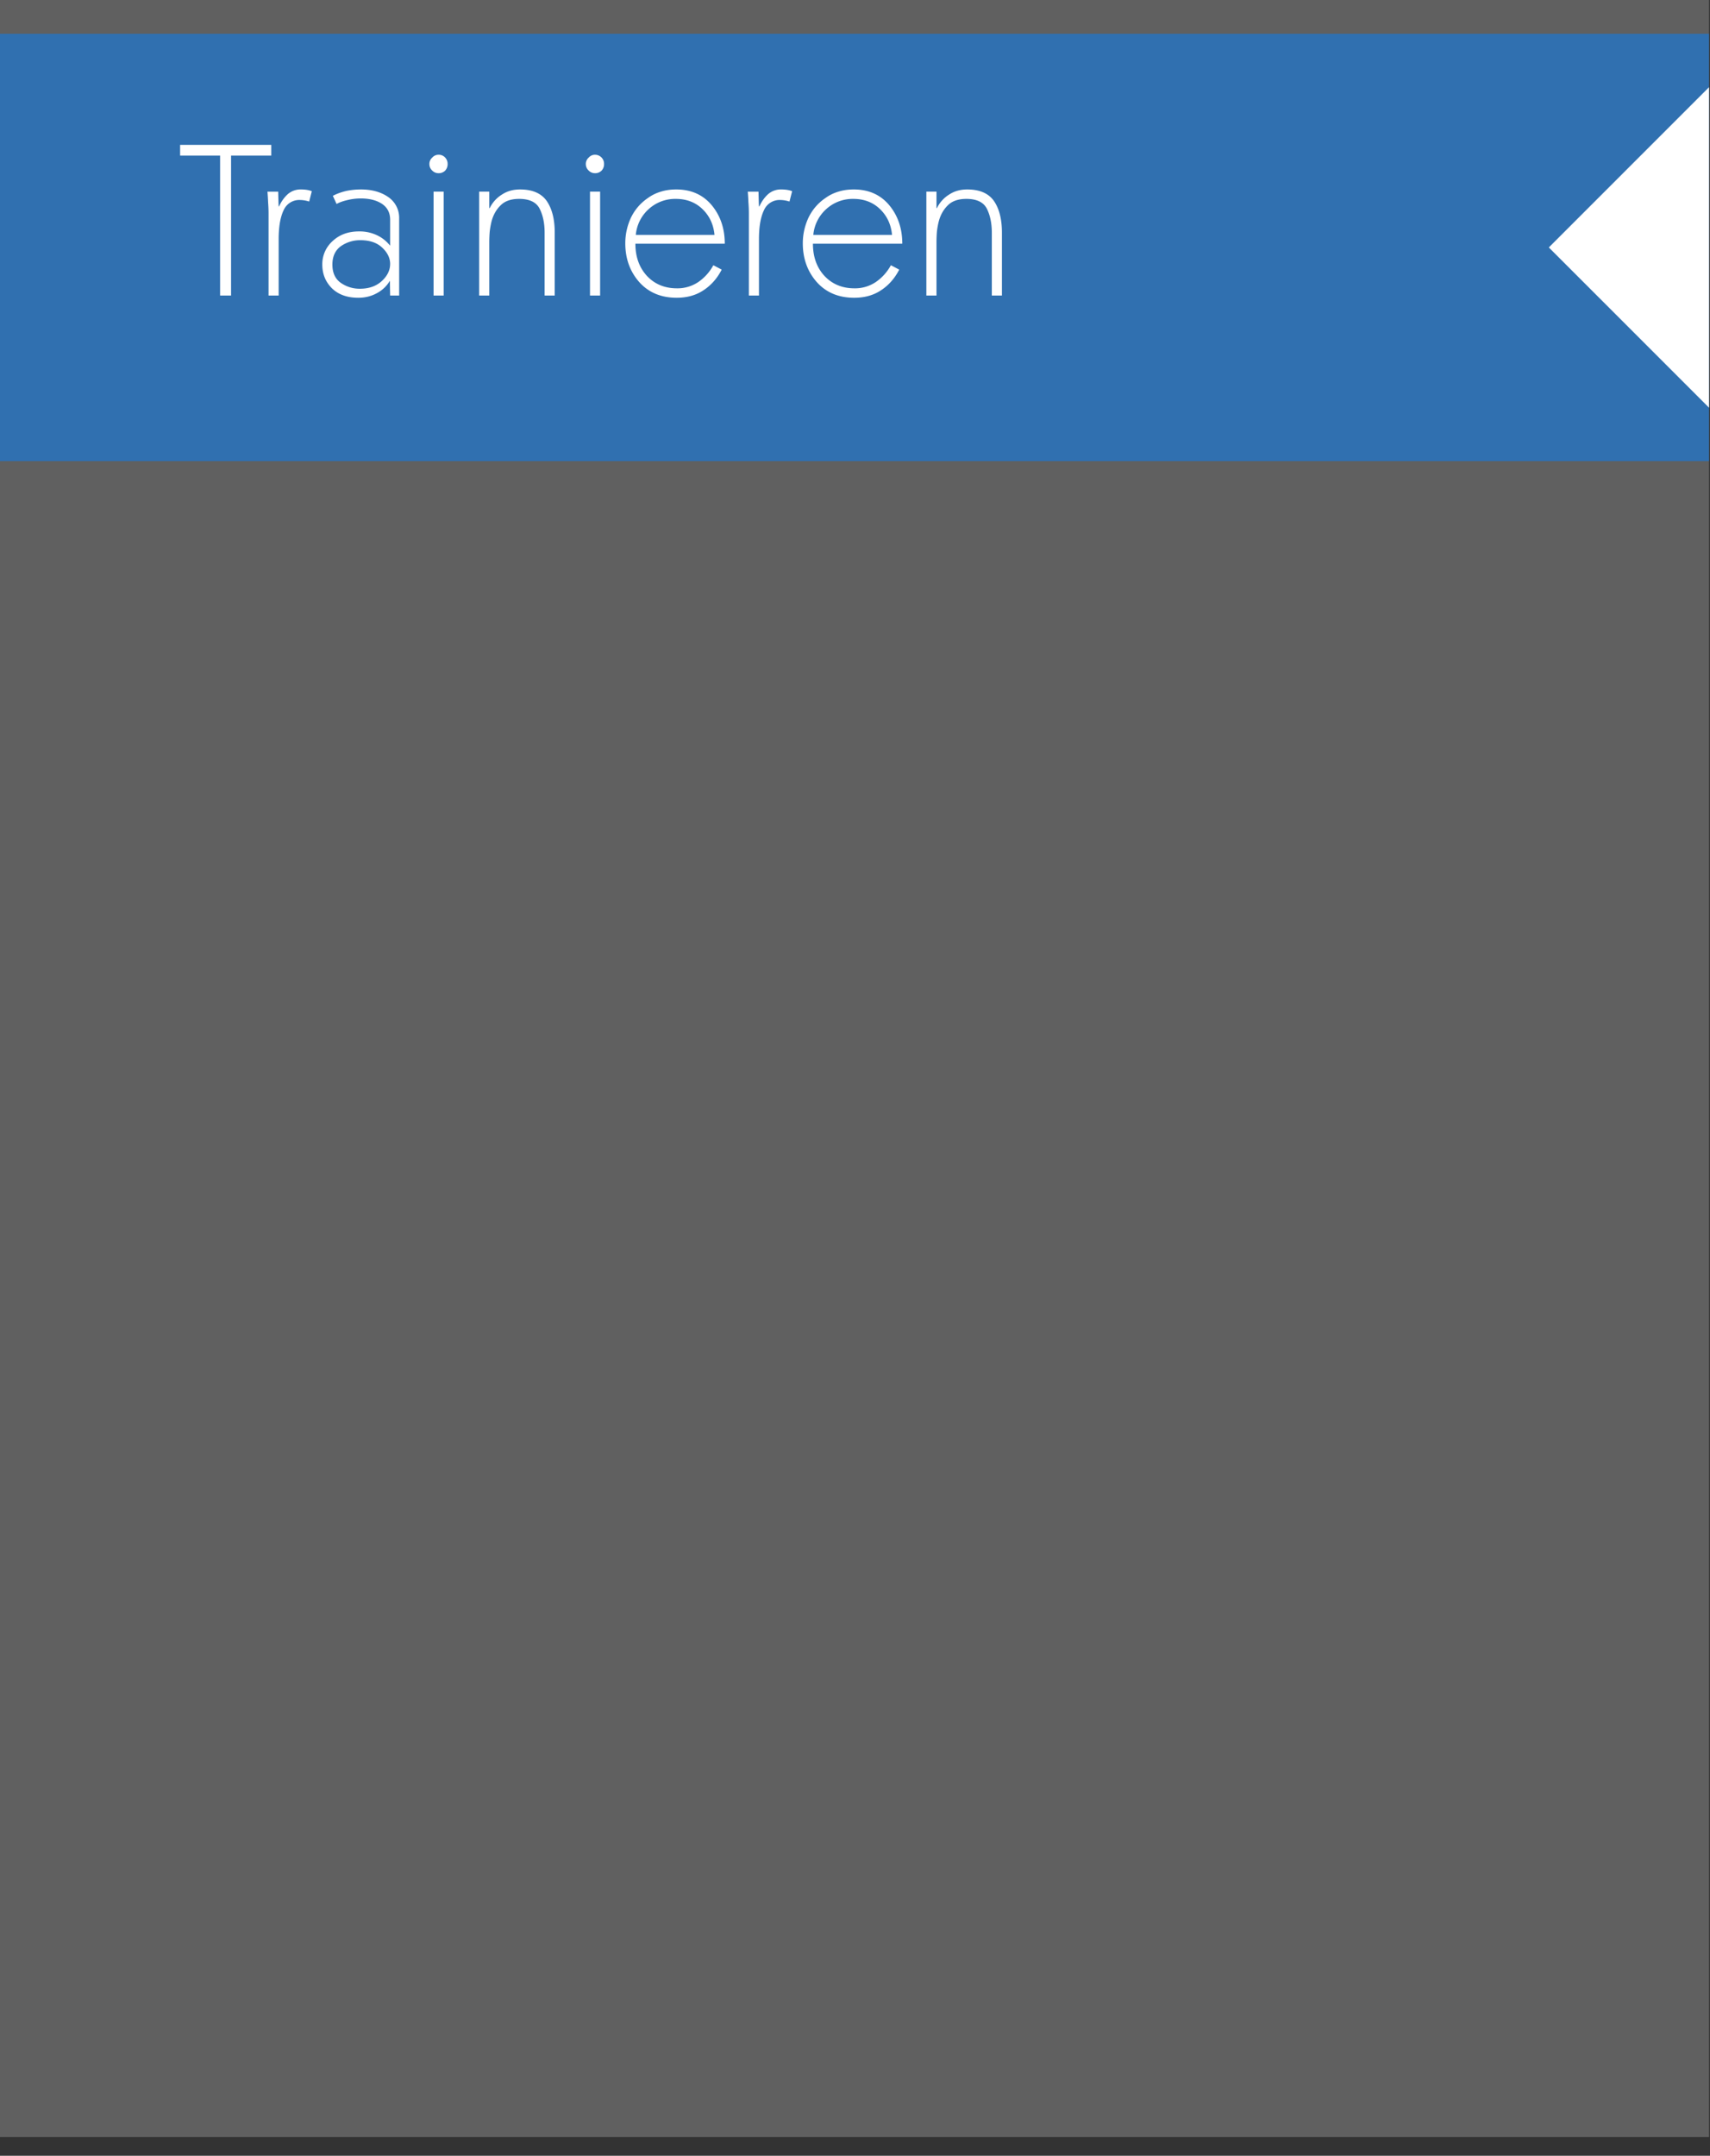
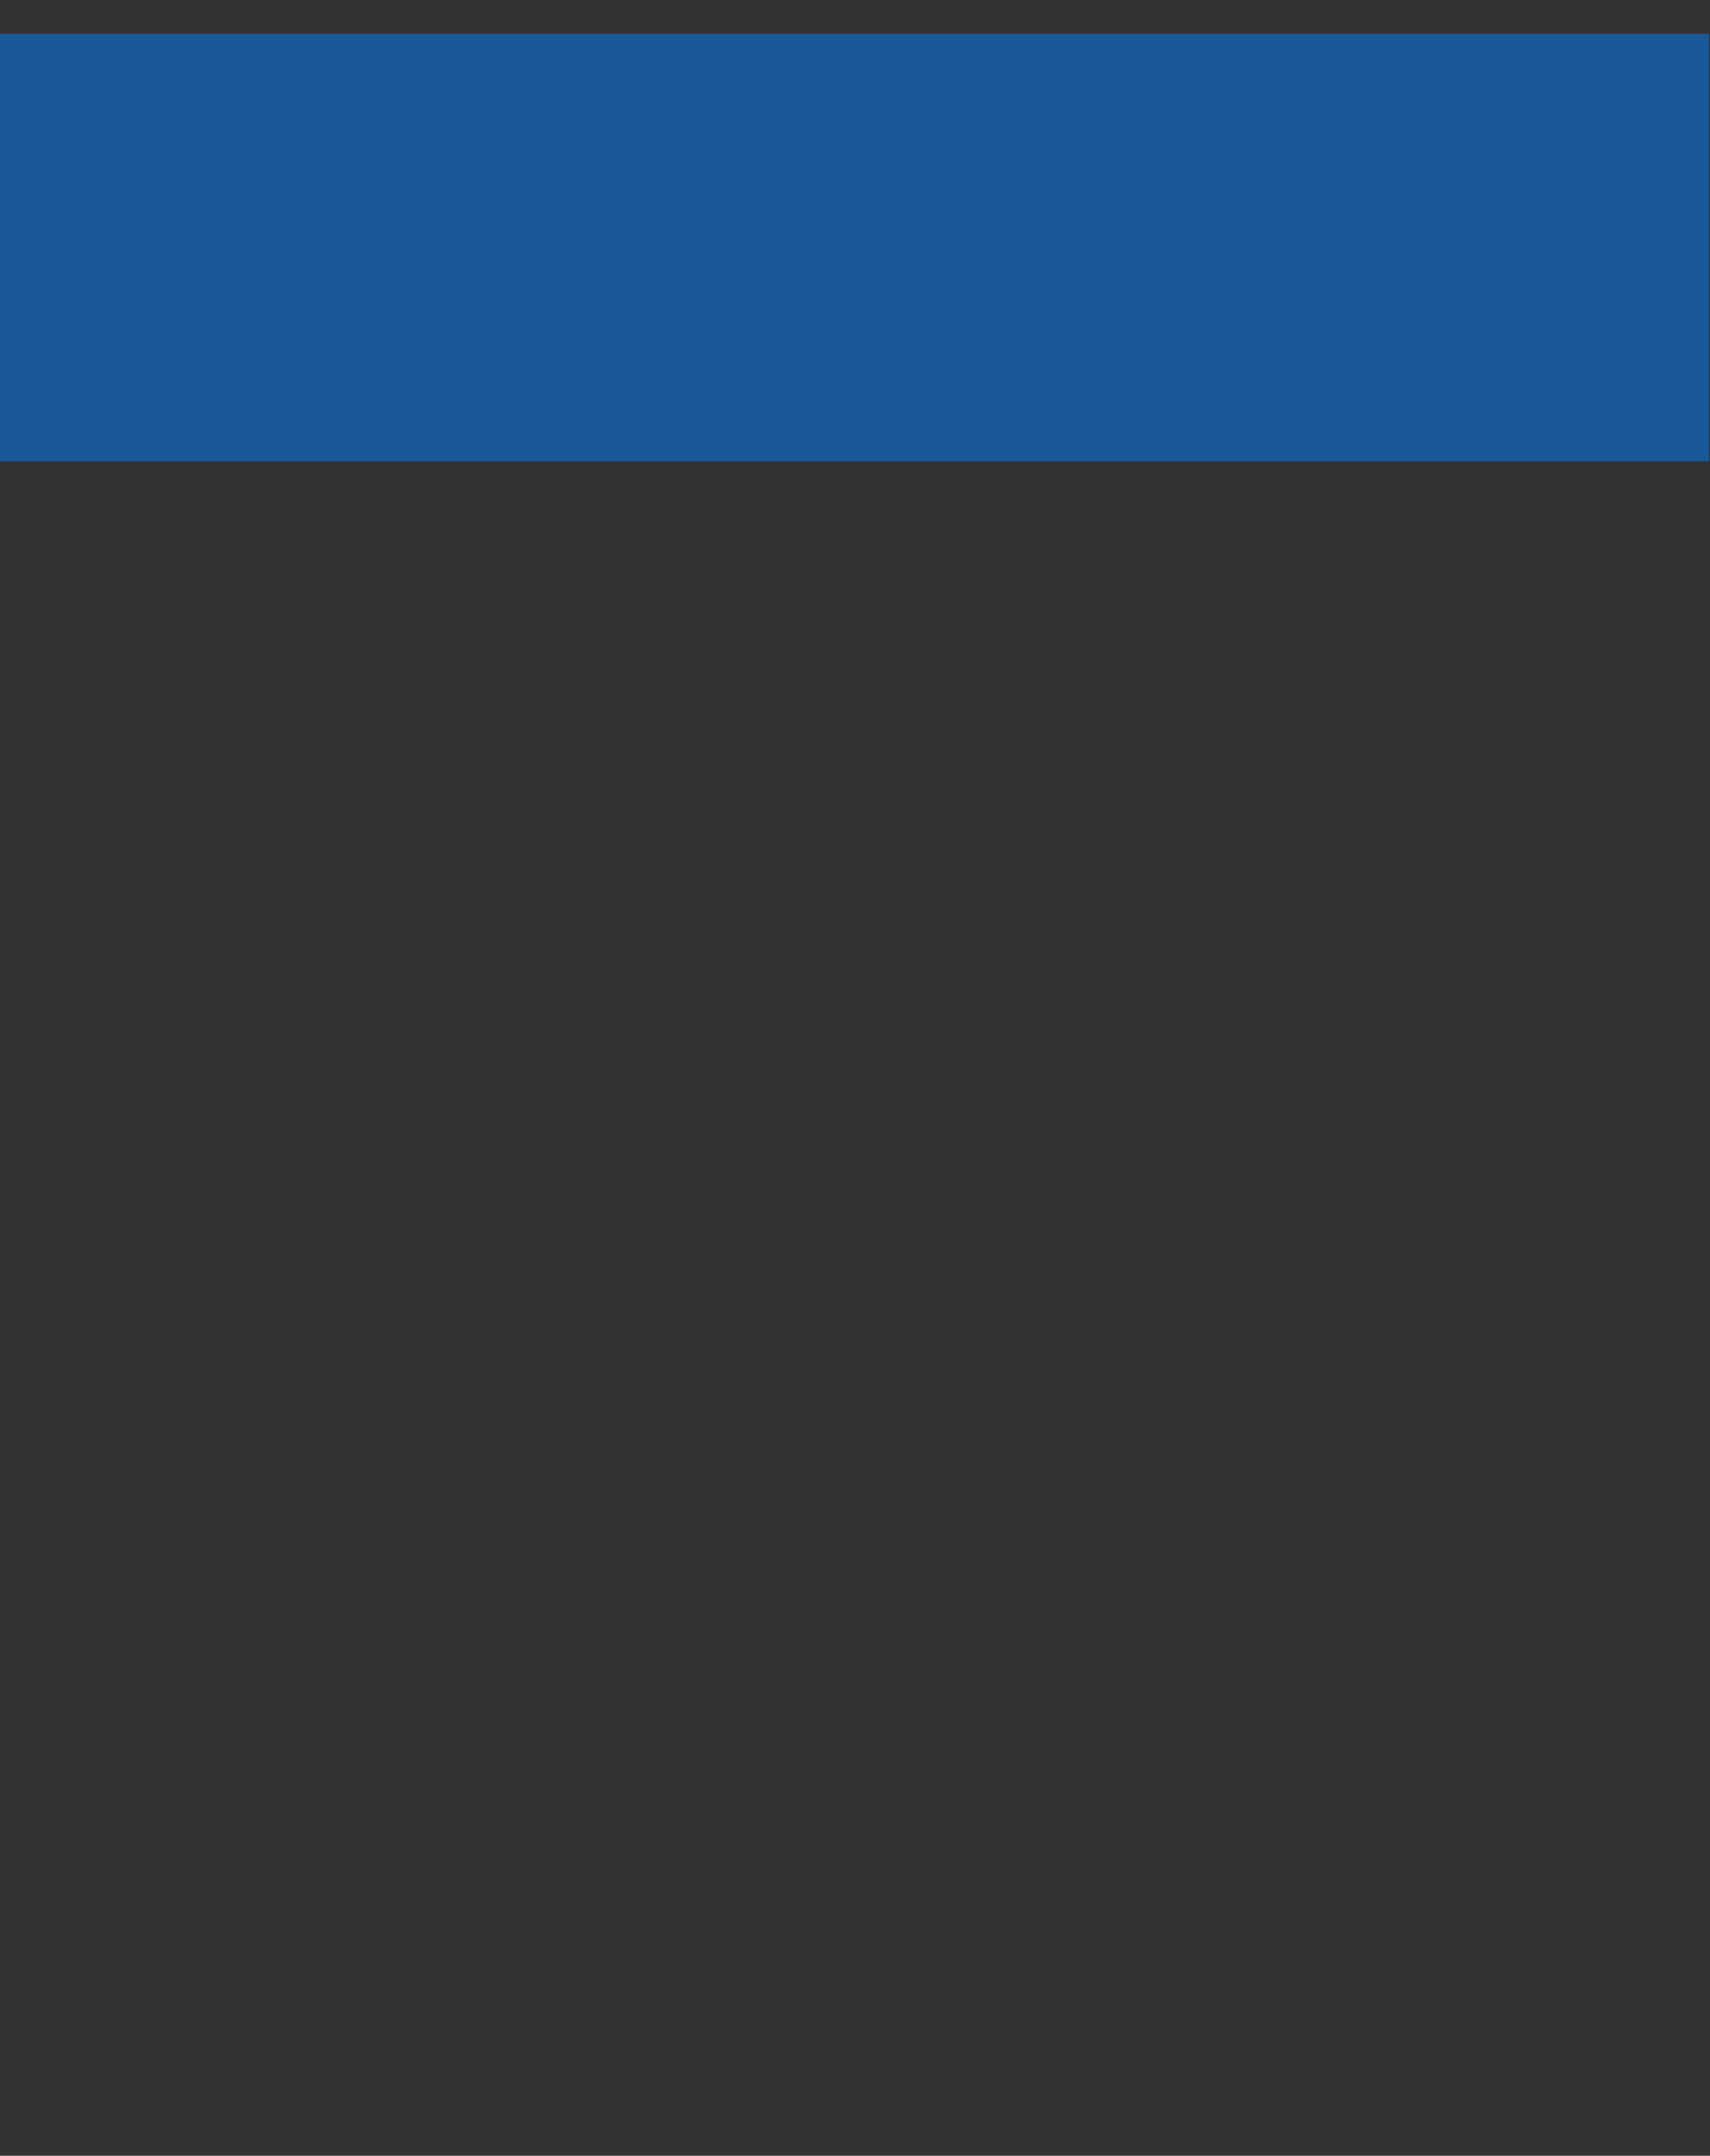
<svg xmlns="http://www.w3.org/2000/svg" viewBox="0 0 73 92" fill-rule="evenodd" clip-rule="evenodd" stroke-linejoin="round" stroke-miterlimit="2">
  <rect x="0" y="0" width="73" height="92" fill="#333333" stroke="none" />
-   <path fill="#606060" d="M0 0h72.96v91.2H0z" />
  <path fill="#0080ff" fill-opacity=".5" d="M0 1.44h72.96v18.24H0z" />
-   <path d="M66.12 10.56l6.84 6.84V3.72M9.864 6.641h1.716v-.459H7.689v.459h1.707v5.972h.468V6.641zm3.447 1.519a.954.954 0 00-.206-.056 1.534 1.534 0 00-.244-.019.829.829 0 00-.581.206c-.15.138-.272.31-.365.516h-.019c-.006-.1-.013-.31-.019-.628h-.459c.012.143.022.297.028.459.012.163.019.319.019.469v3.506h.431v-2.4c0-.537.072-.953.215-1.247a.725.725 0 01.694-.431 1.33 1.33 0 01.394.066l.112-.441zm1.057.544c.125-.069.284-.125.478-.169a2.42 2.42 0 01.553-.066c.369 0 .669.075.9.225.238.157.356.385.356.685v1.097h-.009a1.537 1.537 0 00-.562-.441 1.724 1.724 0 00-.76-.159c-.456 0-.831.137-1.125.412a1.32 1.32 0 00-.44 1.003c0 .4.137.738.412 1.013.275.268.65.403 1.125.403.288 0 .547-.063.778-.188a1.41 1.41 0 00.563-.525h.009c0 .107.003.313.009.619h.385V9.322a1.07 1.07 0 00-.46-.909c-.312-.219-.703-.328-1.171-.328-.219 0-.432.022-.638.066-.206.05-.394.118-.562.206l.159.347zm2.287 2.559c0 .269-.118.513-.356.731-.237.219-.55.328-.937.328a1.4 1.4 0 01-.816-.253c-.237-.168-.356-.428-.356-.778 0-.35.122-.612.365-.787a1.43 1.43 0 01.835-.253c.394 0 .703.106.928.318.225.213.337.444.337.694zm2.285-3.084h-.431v4.434h.431V8.179zm-.216-1.575a.355.355 0 00-.272.122.355.355 0 00-.121.271c0 .113.04.207.121.282a.37.37 0 00.272.112.382.382 0 00.282-.112.405.405 0 00.103-.282.39.39 0 00-.103-.271.365.365 0 00-.282-.122zm2.163 1.575h-.431v4.434h.431v-2.259c0-.157.006-.313.019-.469.019-.163.047-.316.084-.459.075-.269.203-.491.385-.666.181-.181.443-.272.787-.272.438 0 .728.138.872.413.144.281.216.625.216 1.031v2.681h.431V9.922c0-.562-.113-1.009-.338-1.34-.231-.331-.612-.497-1.143-.497-.294 0-.55.072-.769.216a1.39 1.39 0 00-.525.581h-.019v-.703zm4.732 0h-.432v4.434h.432V8.179zm-.216-1.575a.355.355 0 00-.272.122.356.356 0 00-.122.271c0 .113.041.207.122.282a.37.37 0 00.272.112.381.381 0 00.281-.112.4.4 0 00.103-.282.385.385 0 00-.384-.393zm5.538 3.797c0-.65-.188-1.2-.563-1.65-.375-.444-.878-.666-1.509-.666-.238 0-.457.031-.657.094-.206.062-.39.153-.553.272-.312.212-.553.49-.722.834-.162.35-.243.716-.243 1.097 0 .65.197 1.2.59 1.65.4.45.935.675 1.603.675.444 0 .825-.106 1.144-.319.325-.212.585-.506.778-.881-.081-.044-.2-.106-.356-.188a2.061 2.061 0 01-.637.713 1.58 1.58 0 01-.919.272c-.519 0-.944-.175-1.275-.525-.331-.357-.497-.816-.497-1.378h3.816zm-3.797-.375v-.019a1.68 1.68 0 01.543-1.078 1.675 1.675 0 011.163-.441c.456 0 .834.144 1.134.431.3.288.472.65.516 1.088v.019h-3.356zm6.672-1.866a.97.97 0 00-.206-.056 1.552 1.552 0 00-.244-.019.827.827 0 00-.581.206c-.15.138-.272.31-.366.516H32.4c-.006-.1-.012-.31-.019-.628h-.459c.013.143.022.297.028.459.013.163.019.319.019.469v3.506h.431v-2.4c0-.537.072-.953.216-1.247a.725.725 0 01.694-.431 1.33 1.33 0 01.393.066l.113-.441zm4.703 2.241c0-.65-.187-1.2-.562-1.65-.375-.444-.878-.666-1.51-.666-.237 0-.456.031-.656.094a1.807 1.807 0 00-.553.272c-.313.212-.553.49-.722.834-.162.35-.244.716-.244 1.097 0 .65.197 1.2.591 1.65.4.45.934.675 1.603.675.444 0 .825-.106 1.144-.319.325-.212.584-.506.778-.881-.081-.044-.2-.106-.356-.188a2.064 2.064 0 01-.638.713 1.578 1.578 0 01-.919.272c-.518 0-.943-.175-1.275-.525-.331-.357-.496-.816-.496-1.378h3.815zm-3.797-.375v-.019a1.68 1.68 0 01.544-1.078 1.675 1.675 0 011.163-.441c.456 0 .834.144 1.134.431.3.288.472.65.516 1.088v.019h-3.357zm5.257-1.847h-.432v4.434h.432v-2.259c0-.157.006-.313.018-.469.019-.163.047-.316.085-.459.075-.269.203-.491.384-.666.181-.181.444-.272.788-.272.437 0 .728.138.872.413.143.281.215.625.215 1.031v2.681h.431V9.922c0-.562-.112-1.009-.337-1.34-.231-.331-.613-.497-1.144-.497-.294 0-.55.072-.769.216a1.39 1.39 0 00-.525.581h-.018v-.703z" fill="#fff" fill-rule="nonzero" />
</svg>